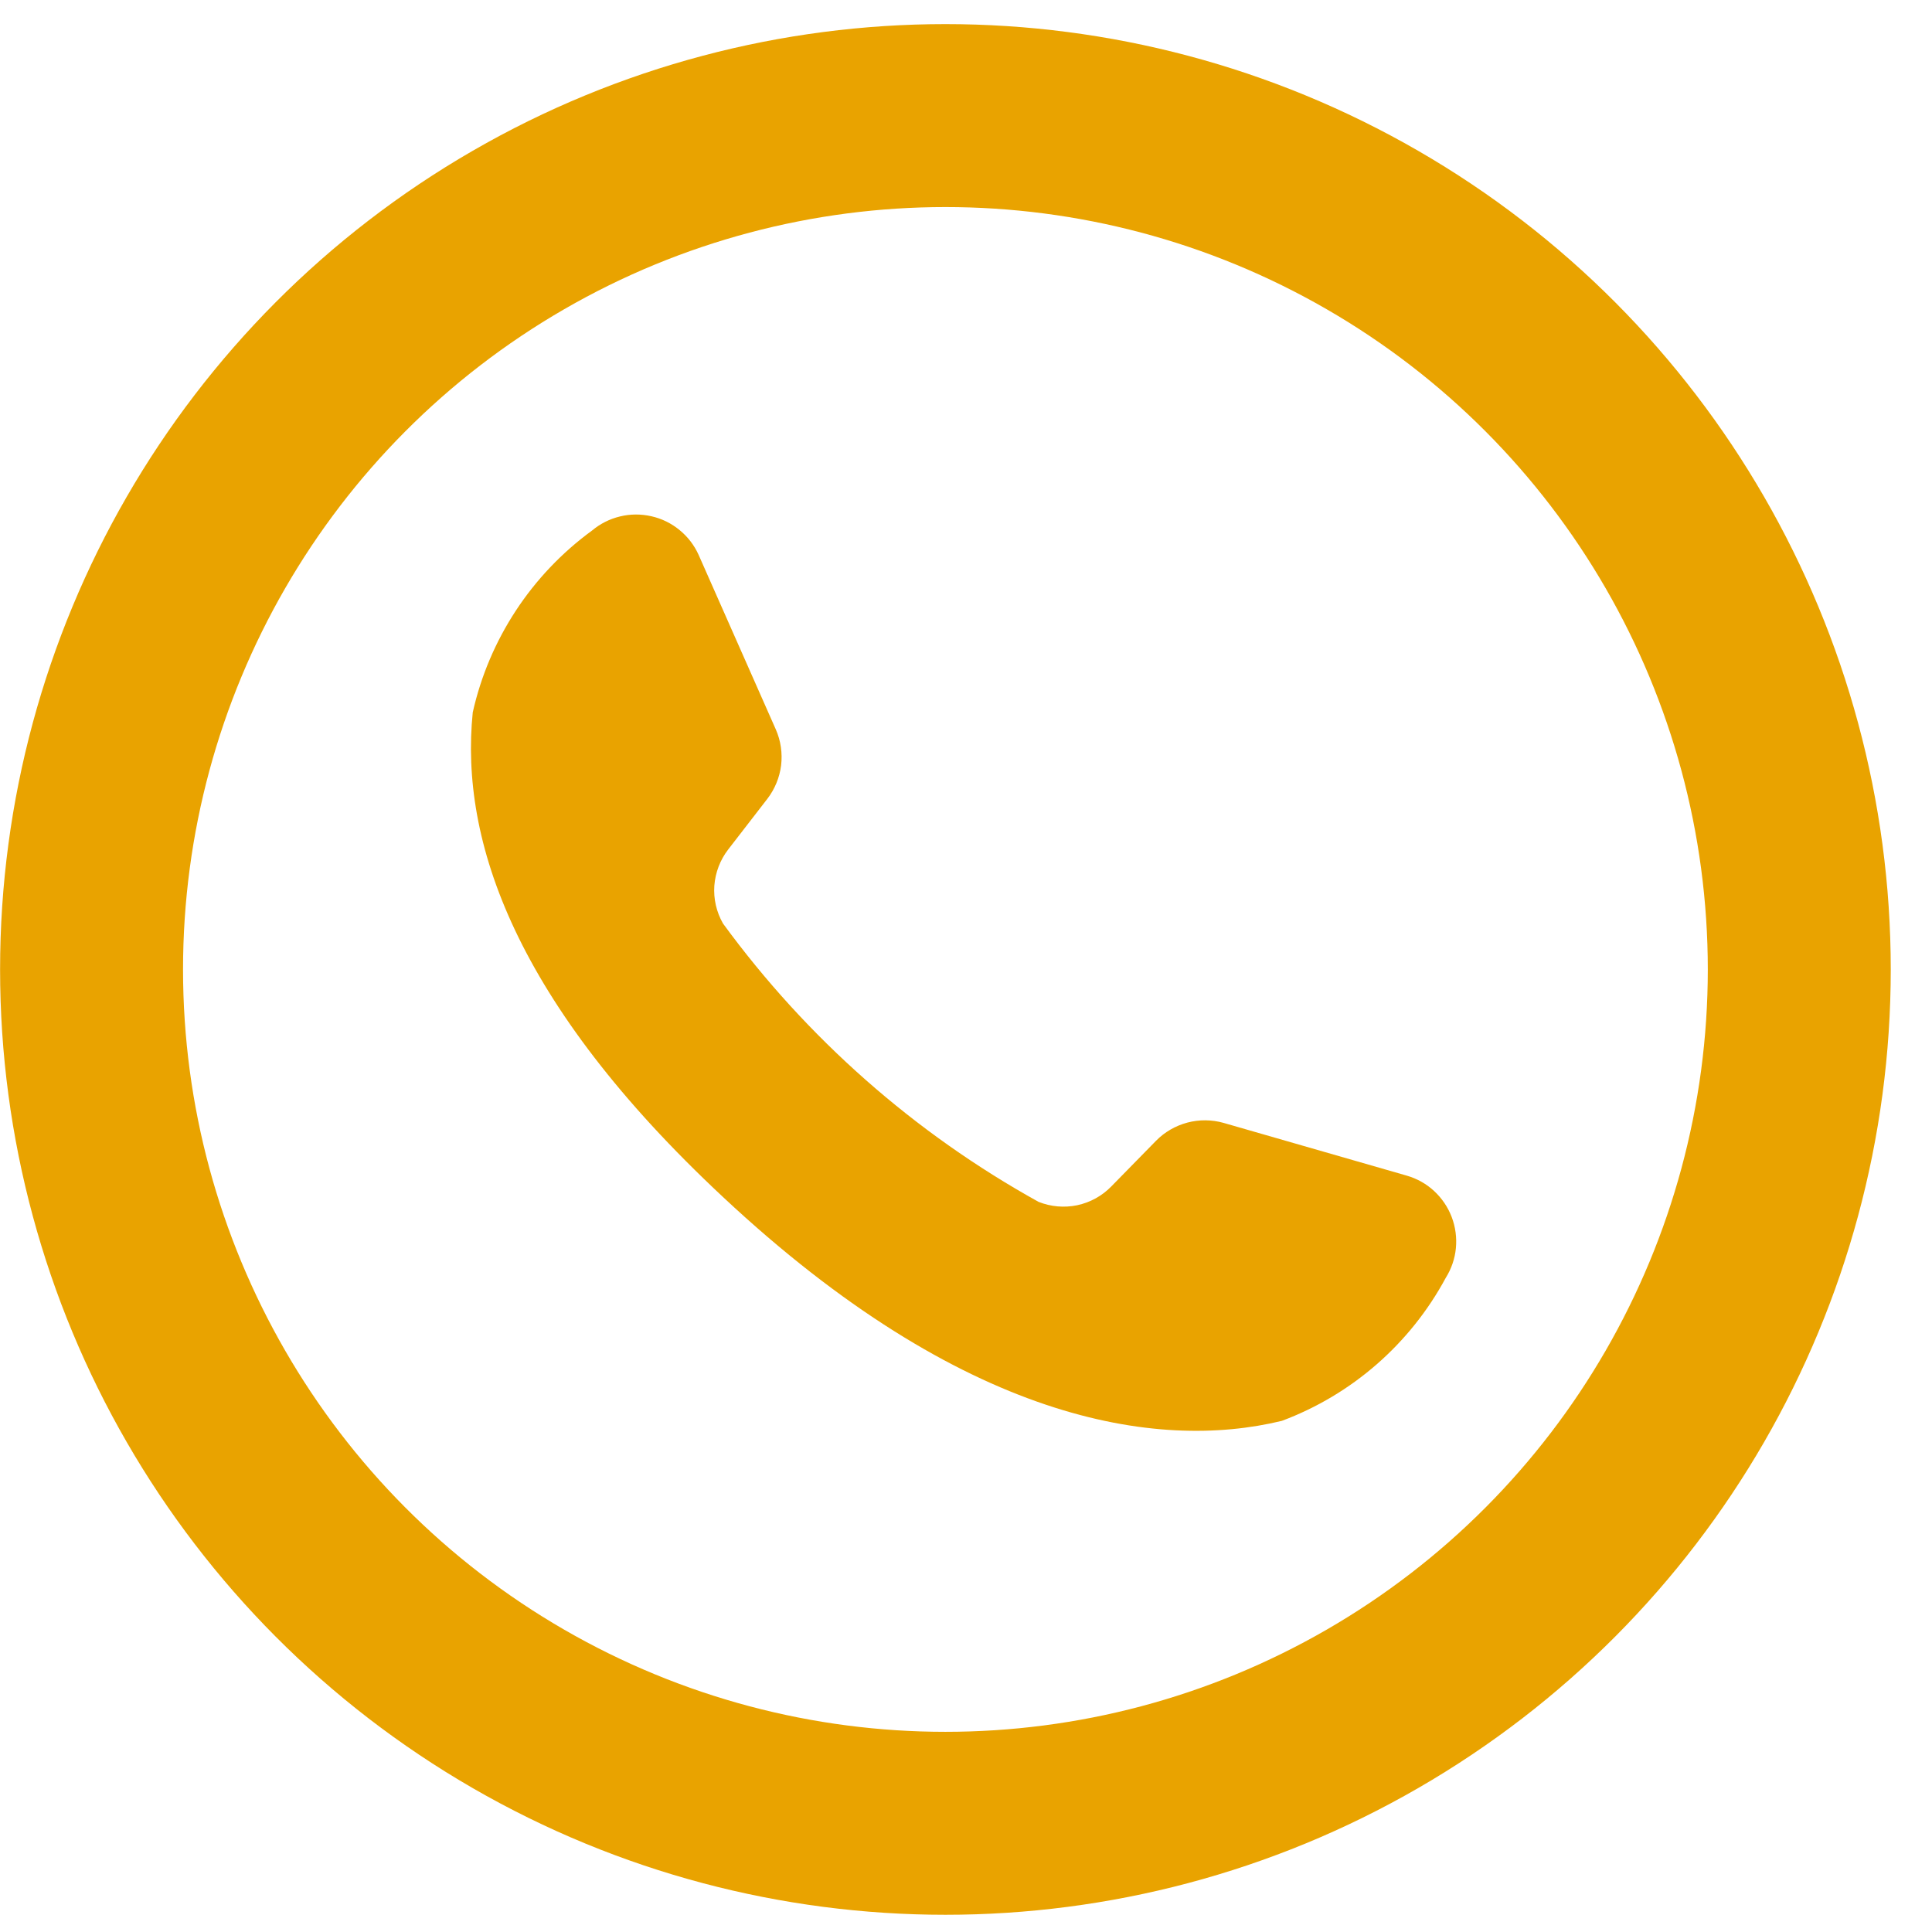
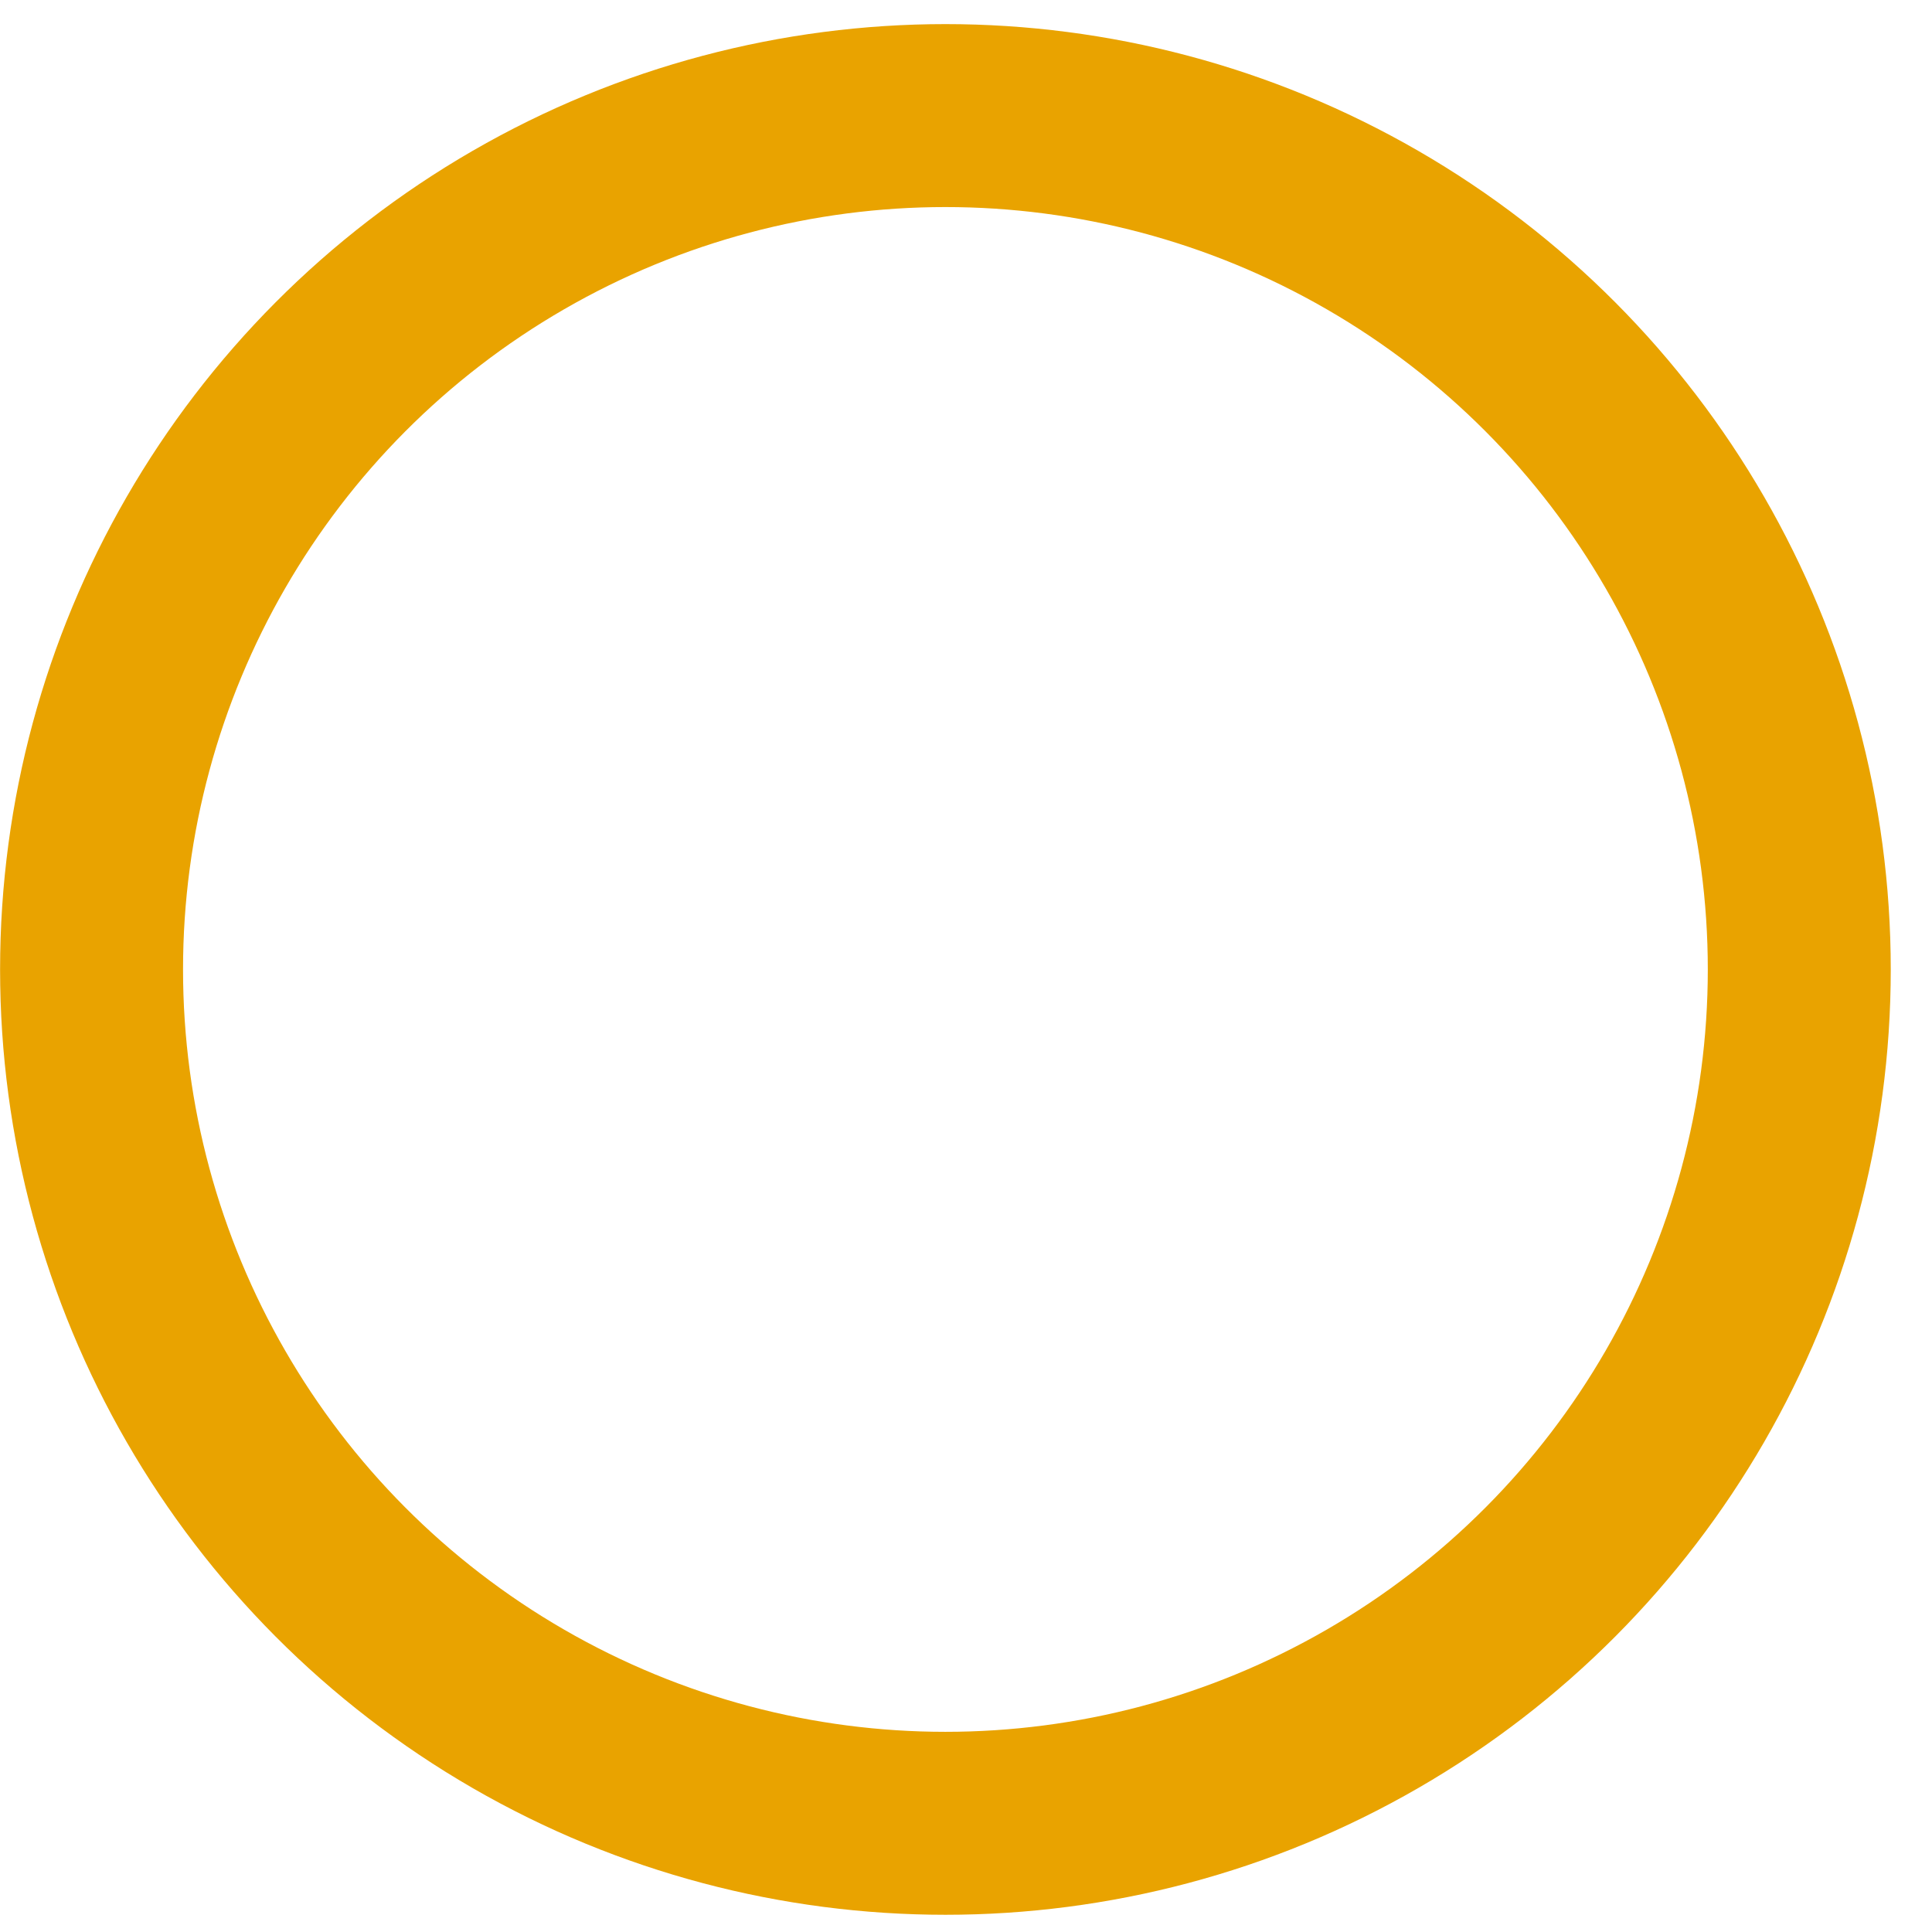
<svg xmlns="http://www.w3.org/2000/svg" width="23" height="23" viewBox="0 0 23 23" fill="none">
  <circle cx="11.255" cy="11.541" r="10.165" stroke="#E9A300" stroke-width="2.178" />
-   <path d="M16.745 13.995L14.567 13.368C14.426 13.328 14.277 13.327 14.136 13.364C13.994 13.402 13.865 13.476 13.762 13.581L13.229 14.125C13.119 14.238 12.978 14.315 12.824 14.348C12.67 14.38 12.51 14.366 12.364 14.308C10.886 13.489 9.604 12.358 8.607 10.994C8.529 10.857 8.493 10.701 8.504 10.544C8.516 10.387 8.573 10.237 8.669 10.113L9.135 9.51C9.224 9.394 9.281 9.256 9.299 9.111C9.316 8.965 9.295 8.818 9.236 8.684L8.318 6.608C8.266 6.492 8.189 6.391 8.091 6.311C7.993 6.23 7.879 6.174 7.755 6.146C7.632 6.118 7.504 6.118 7.382 6.148C7.259 6.177 7.145 6.235 7.048 6.316C6.328 6.842 5.823 7.611 5.628 8.481C5.473 10.01 6.129 11.936 8.608 14.251C11.467 16.924 13.767 17.277 15.26 16.915C16.095 16.603 16.788 15.998 17.211 15.213C17.278 15.106 17.32 14.985 17.332 14.859C17.344 14.733 17.327 14.606 17.282 14.488C17.237 14.37 17.165 14.264 17.072 14.178C16.979 14.092 16.867 14.03 16.745 13.995V13.995Z" fill="#E9A300" />
</svg>